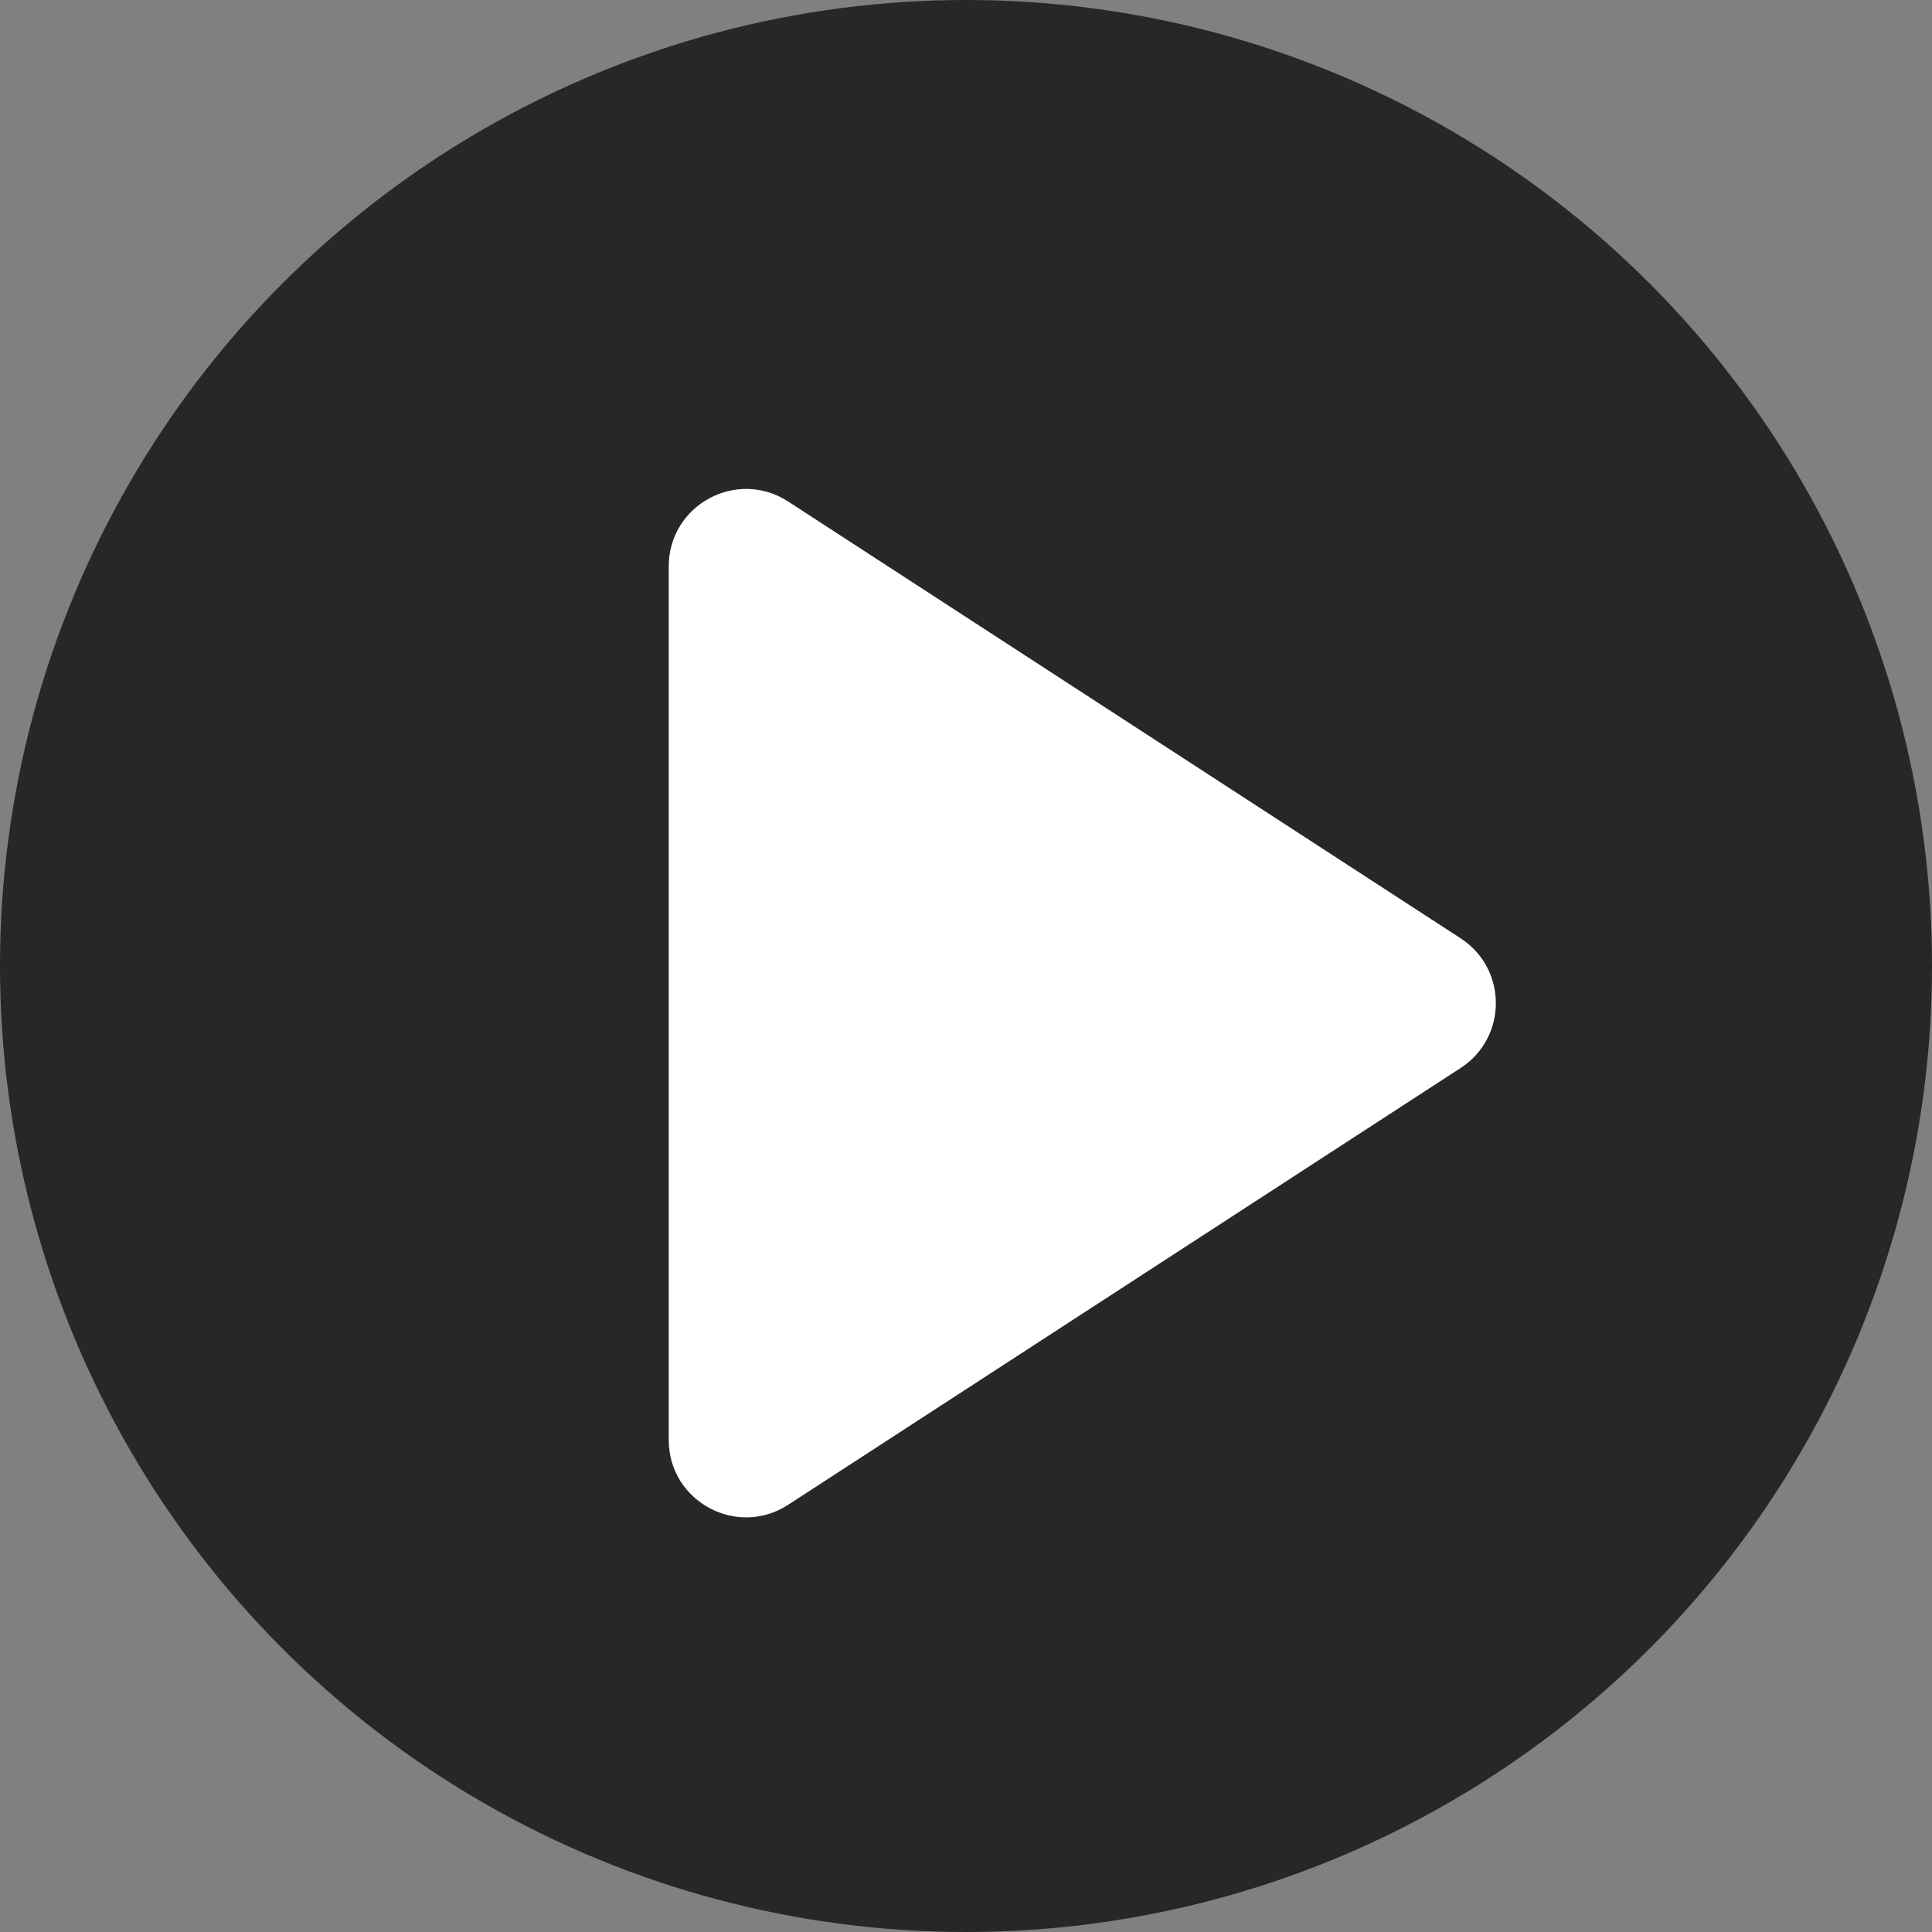
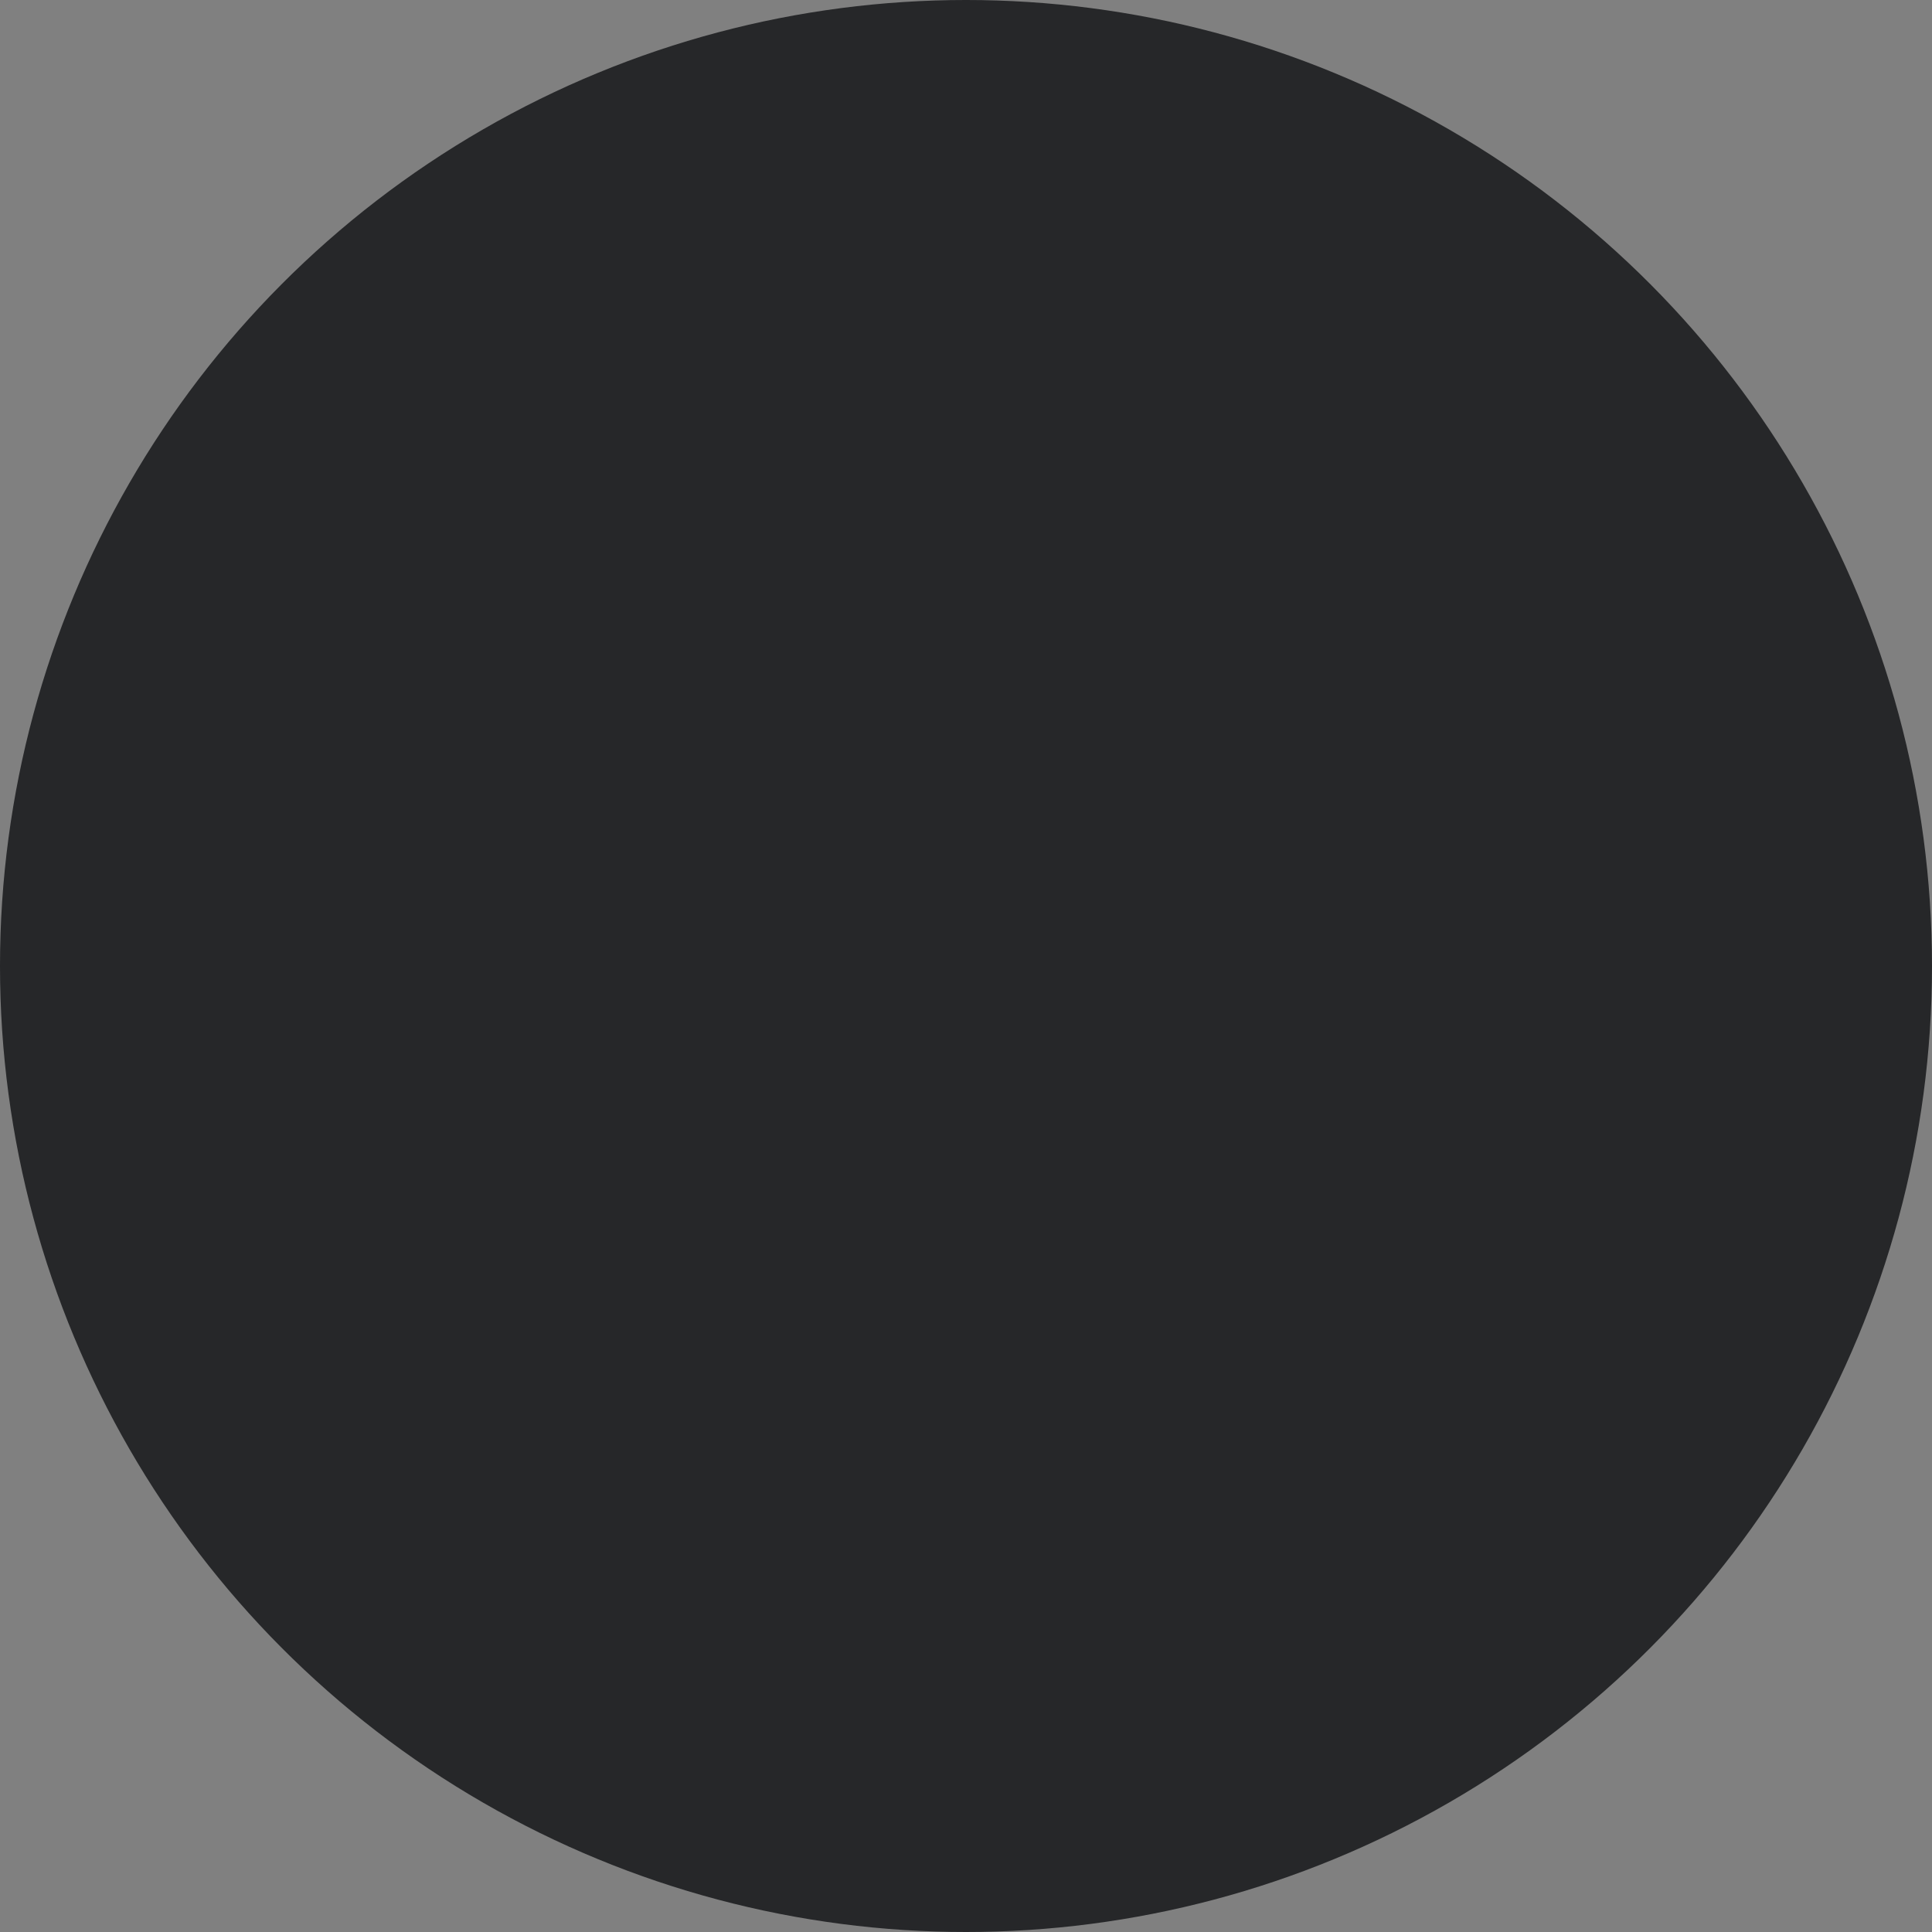
<svg xmlns="http://www.w3.org/2000/svg" width="100" height="100" viewBox="0 0 100 100" fill="none">
  <rect x="0" y="0" width="100" height="100" fill="#808080" stroke="none" />
  <circle opacity=".8" cx="50" cy="50" r="50" fill="#0F1113" />
-   <path d="M75.604 48.568c2.428 1.578 2.428 5.132 0 6.71l-34.81 22.61c-2.661 1.728-6.18-.182-6.18-3.355v-45.22c0-3.173 3.518-5.083 6.18-3.355l34.81 22.61z" fill="#fff" />
</svg>